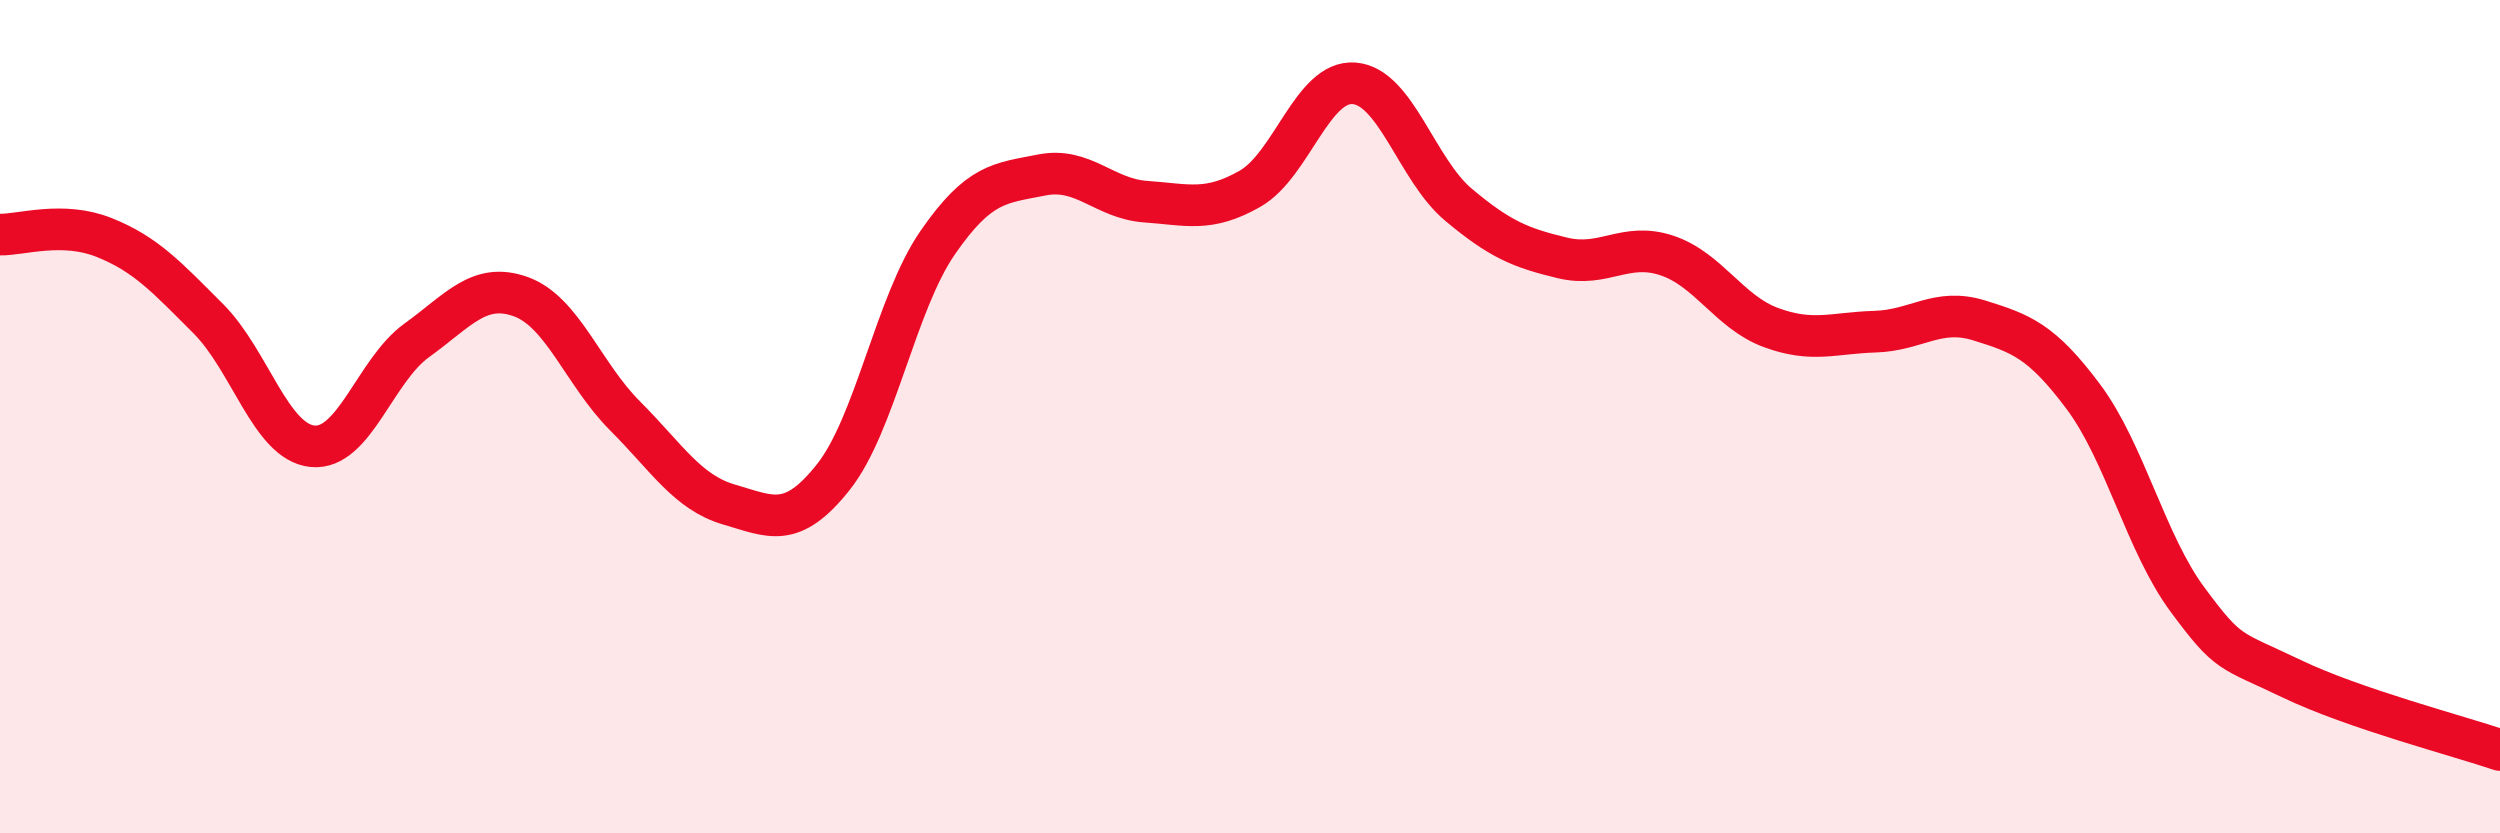
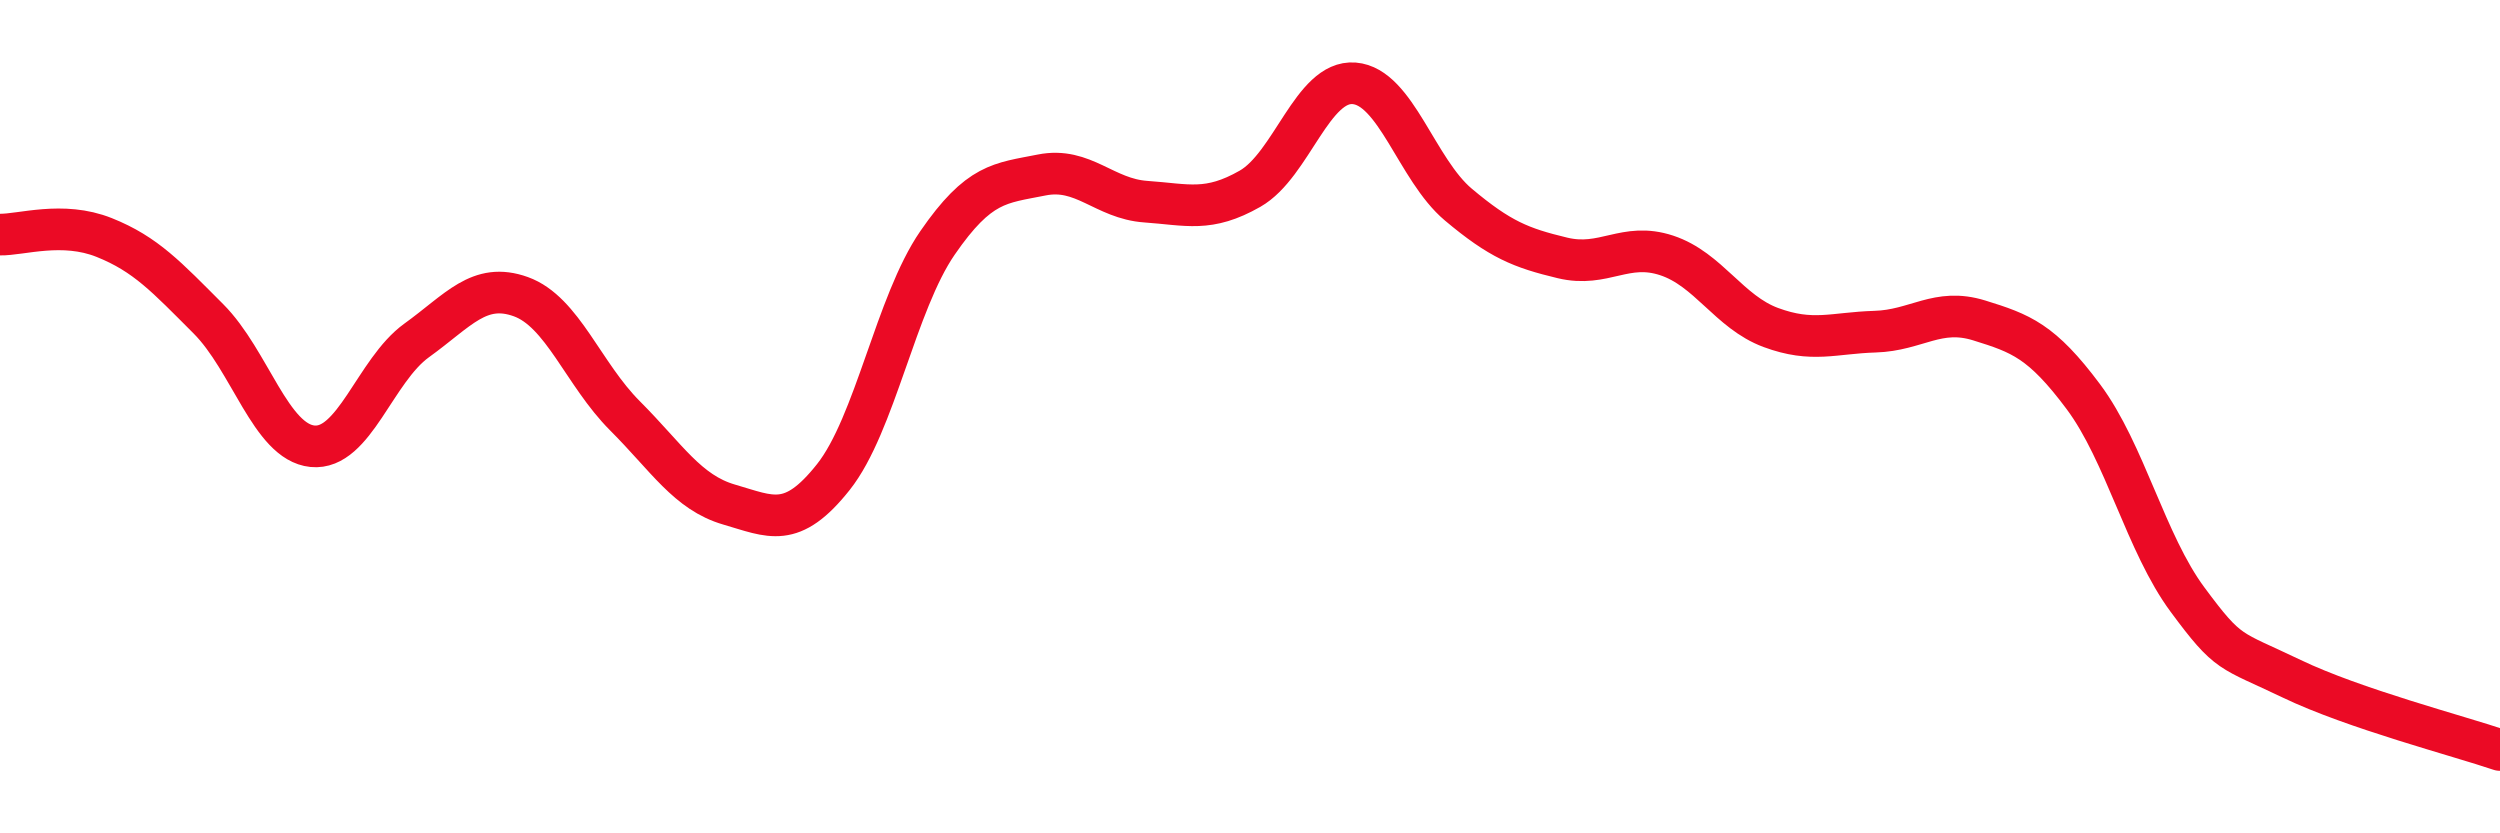
<svg xmlns="http://www.w3.org/2000/svg" width="60" height="20" viewBox="0 0 60 20">
-   <path d="M 0,5.63 C 0.5,5.64 1.5,5.3 2.5,5.7 C 3.5,6.1 4,6.65 5,7.65 C 6,8.65 6.5,10.61 7.5,10.71 C 8.5,10.81 9,8.89 10,8.17 C 11,7.45 11.5,6.76 12.5,7.12 C 13.5,7.48 14,8.98 15,9.98 C 16,10.98 16.5,11.82 17.5,12.11 C 18.5,12.4 19,12.71 20,11.45 C 21,10.19 21.5,7.28 22.5,5.83 C 23.5,4.38 24,4.4 25,4.2 C 26,4 26.5,4.77 27.5,4.84 C 28.5,4.91 29,5.1 30,4.53 C 31,3.96 31.5,1.92 32.5,2 C 33.5,2.08 34,4.07 35,4.91 C 36,5.75 36.5,5.95 37.5,6.19 C 38.5,6.43 39,5.8 40,6.13 C 41,6.46 41.5,7.49 42.5,7.86 C 43.5,8.23 44,7.99 45,7.96 C 46,7.93 46.5,7.38 47.5,7.69 C 48.5,8 49,8.18 50,9.52 C 51,10.86 51.5,13.04 52.5,14.39 C 53.5,15.74 53.5,15.57 55,16.29 C 56.5,17.01 59,17.66 60,18L60 20L0 20Z" fill="#EB0A25" opacity="0.1" stroke-linecap="round" stroke-linejoin="round" />
  <path d="M 0,5.63 C 0.5,5.64 1.5,5.3 2.5,5.7 C 3.5,6.1 4,6.65 5,7.65 C 6,8.65 6.5,10.61 7.5,10.71 C 8.5,10.81 9,8.89 10,8.17 C 11,7.45 11.5,6.76 12.5,7.12 C 13.5,7.48 14,8.98 15,9.98 C 16,10.98 16.5,11.82 17.5,12.11 C 18.5,12.4 19,12.71 20,11.45 C 21,10.19 21.5,7.28 22.5,5.83 C 23.5,4.38 24,4.4 25,4.2 C 26,4 26.5,4.77 27.5,4.84 C 28.5,4.91 29,5.1 30,4.53 C 31,3.96 31.5,1.92 32.5,2 C 33.5,2.08 34,4.07 35,4.91 C 36,5.75 36.5,5.95 37.5,6.19 C 38.5,6.43 39,5.8 40,6.13 C 41,6.46 41.5,7.49 42.5,7.86 C 43.5,8.23 44,7.99 45,7.96 C 46,7.93 46.5,7.38 47.5,7.69 C 48.5,8 49,8.18 50,9.52 C 51,10.86 51.5,13.04 52.5,14.39 C 53.5,15.74 53.5,15.57 55,16.29 C 56.5,17.01 59,17.66 60,18" stroke="#EB0A25" stroke-width="1" fill="none" stroke-linecap="round" stroke-linejoin="round" />
</svg>